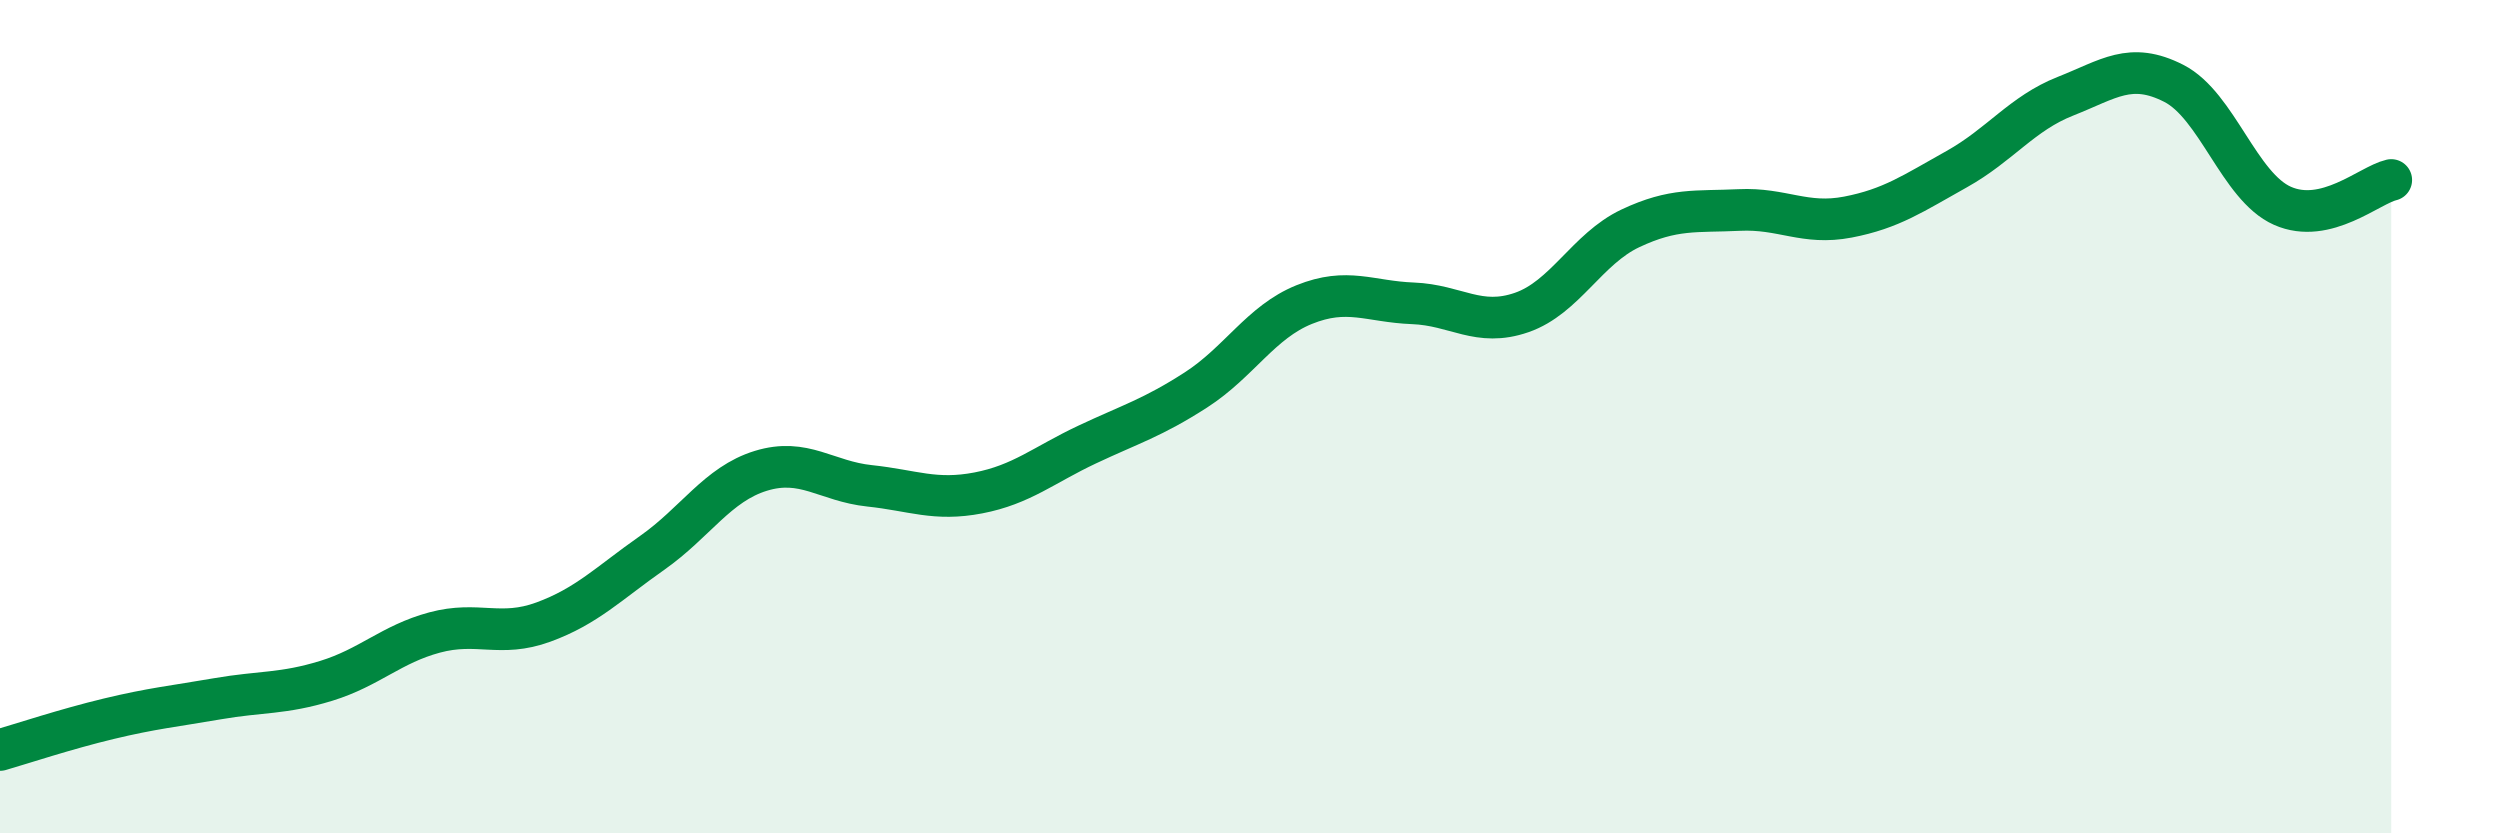
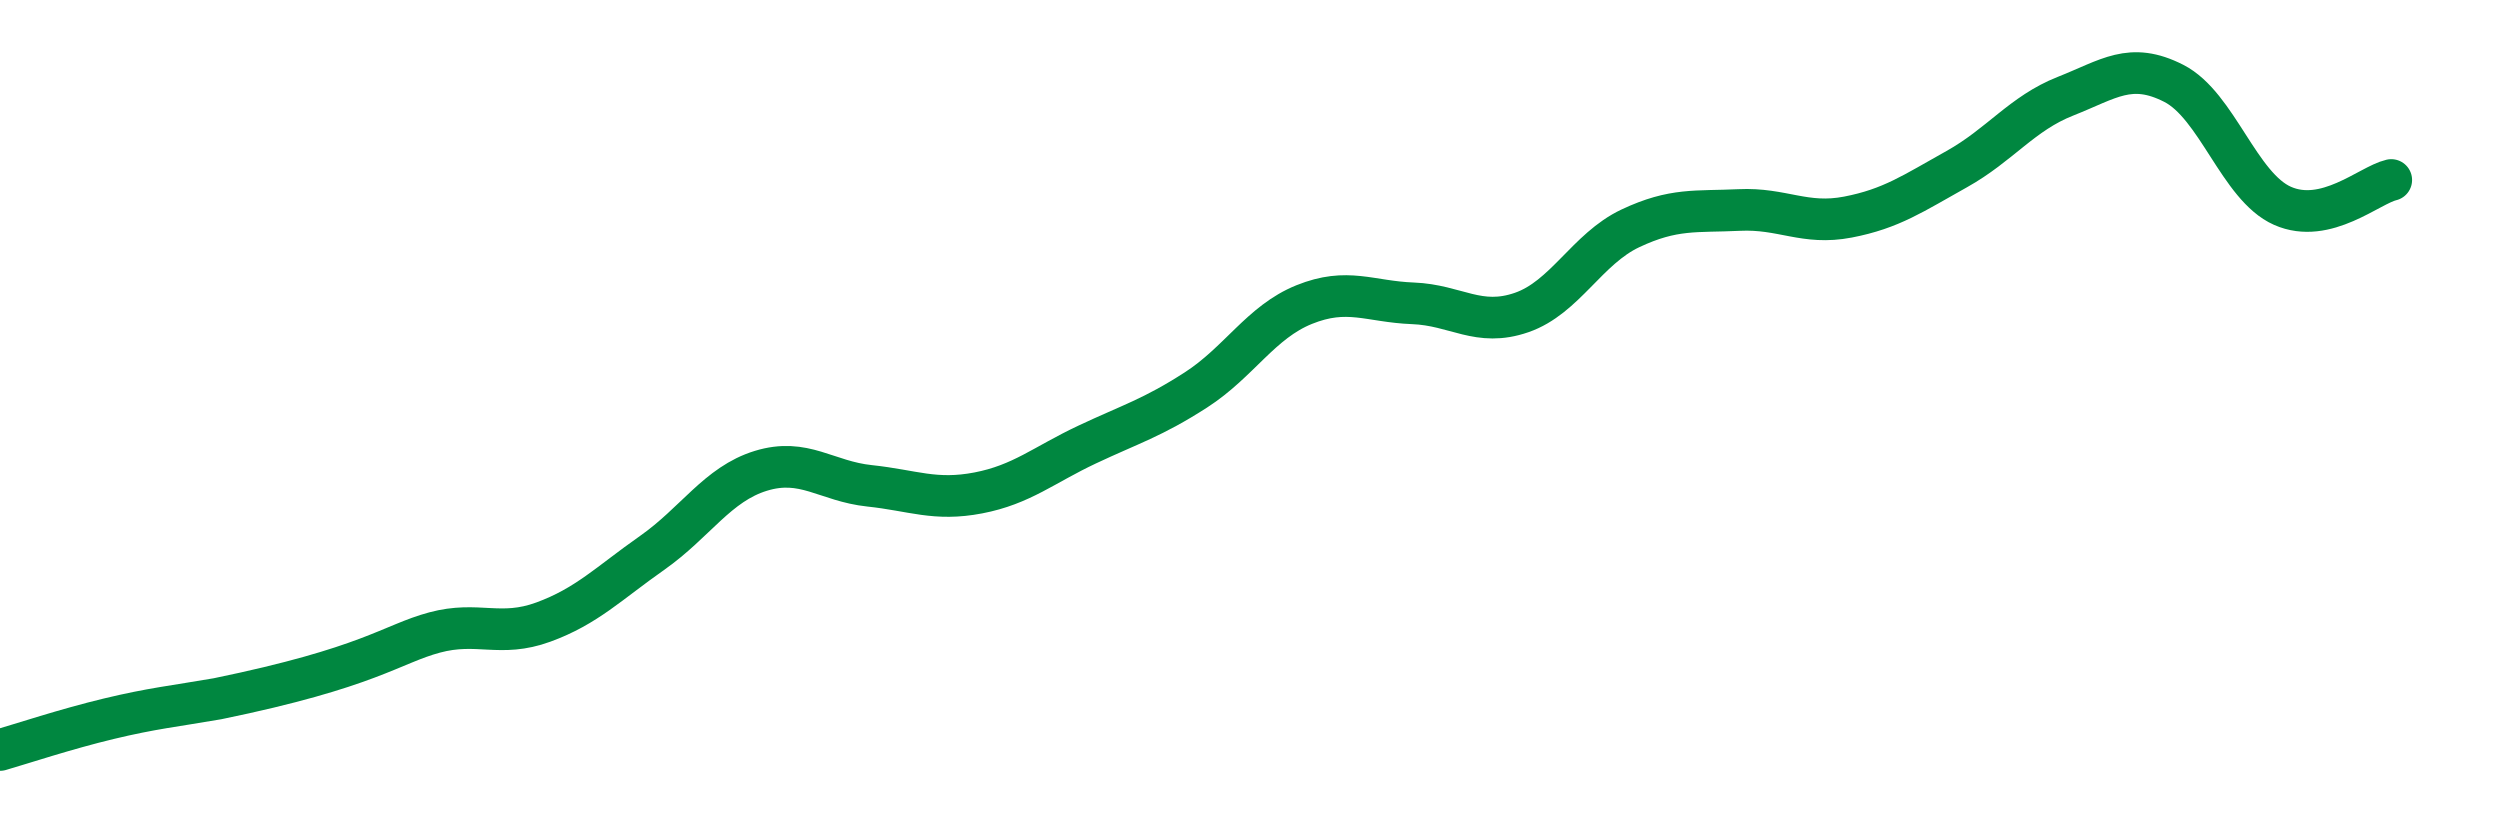
<svg xmlns="http://www.w3.org/2000/svg" width="60" height="20" viewBox="0 0 60 20">
-   <path d="M 0,18 C 0.52,17.85 1.57,17.5 2.61,17.25 C 3.65,17 4.18,16.95 5.22,16.77 C 6.26,16.59 6.79,16.66 7.83,16.34 C 8.87,16.02 9.39,15.46 10.43,15.18 C 11.47,14.9 12,15.31 13.04,14.93 C 14.08,14.55 14.61,14 15.65,13.27 C 16.69,12.54 17.22,11.62 18.26,11.3 C 19.3,10.98 19.83,11.55 20.87,11.66 C 21.91,11.77 22.44,12.03 23.48,11.83 C 24.52,11.63 25.05,11.16 26.09,10.67 C 27.13,10.18 27.66,10.03 28.7,9.36 C 29.74,8.69 30.26,7.73 31.3,7.31 C 32.34,6.89 32.87,7.24 33.91,7.28 C 34.95,7.32 35.48,7.86 36.52,7.5 C 37.56,7.14 38.09,5.97 39.13,5.48 C 40.17,4.99 40.7,5.09 41.74,5.04 C 42.78,4.99 43.31,5.41 44.35,5.21 C 45.39,5.01 45.92,4.64 46.96,4.06 C 48,3.48 48.53,2.72 49.57,2.31 C 50.61,1.9 51.13,1.47 52.17,2 C 53.21,2.53 53.74,4.48 54.78,4.94 C 55.82,5.4 56.87,4.44 57.39,4.32L57.39 20L0 20Z" fill="#008740" opacity="0.1" stroke-linecap="round" stroke-linejoin="round" />
-   <path d="M 0,18 C 0.52,17.85 1.57,17.5 2.61,17.25 C 3.65,17 4.18,16.95 5.22,16.77 C 6.26,16.59 6.79,16.66 7.83,16.34 C 8.87,16.02 9.39,15.46 10.43,15.18 C 11.47,14.9 12,15.31 13.04,14.93 C 14.08,14.55 14.61,14 15.65,13.27 C 16.69,12.54 17.22,11.62 18.26,11.3 C 19.3,10.98 19.83,11.55 20.87,11.66 C 21.91,11.77 22.44,12.03 23.48,11.83 C 24.52,11.63 25.05,11.16 26.09,10.67 C 27.13,10.18 27.66,10.03 28.7,9.36 C 29.74,8.69 30.26,7.73 31.3,7.31 C 32.34,6.89 32.87,7.24 33.91,7.28 C 34.95,7.32 35.48,7.86 36.52,7.5 C 37.56,7.14 38.09,5.97 39.13,5.48 C 40.17,4.99 40.7,5.09 41.74,5.04 C 42.78,4.99 43.31,5.41 44.35,5.21 C 45.39,5.01 45.92,4.64 46.96,4.06 C 48,3.48 48.53,2.72 49.57,2.31 C 50.61,1.9 51.13,1.47 52.17,2 C 53.21,2.53 53.74,4.48 54.78,4.94 C 55.82,5.4 56.87,4.44 57.39,4.32" stroke="#008740" stroke-width="1" fill="none" stroke-linecap="round" stroke-linejoin="round" />
+   <path d="M 0,18 C 0.52,17.85 1.57,17.5 2.61,17.25 C 3.65,17 4.18,16.95 5.22,16.77 C 8.87,16.02 9.39,15.46 10.43,15.18 C 11.47,14.9 12,15.31 13.04,14.93 C 14.08,14.55 14.61,14 15.65,13.27 C 16.69,12.54 17.22,11.62 18.26,11.3 C 19.3,10.98 19.83,11.55 20.87,11.66 C 21.91,11.77 22.44,12.03 23.48,11.83 C 24.52,11.63 25.05,11.16 26.09,10.67 C 27.13,10.18 27.66,10.03 28.7,9.36 C 29.74,8.69 30.26,7.73 31.3,7.31 C 32.34,6.89 32.87,7.24 33.91,7.28 C 34.95,7.32 35.48,7.86 36.52,7.5 C 37.56,7.14 38.09,5.97 39.13,5.48 C 40.17,4.99 40.7,5.09 41.74,5.04 C 42.78,4.99 43.31,5.41 44.35,5.21 C 45.39,5.01 45.92,4.64 46.96,4.06 C 48,3.48 48.53,2.72 49.57,2.31 C 50.61,1.9 51.13,1.47 52.17,2 C 53.21,2.53 53.74,4.48 54.78,4.94 C 55.82,5.4 56.87,4.44 57.39,4.32" stroke="#008740" stroke-width="1" fill="none" stroke-linecap="round" stroke-linejoin="round" />
</svg>